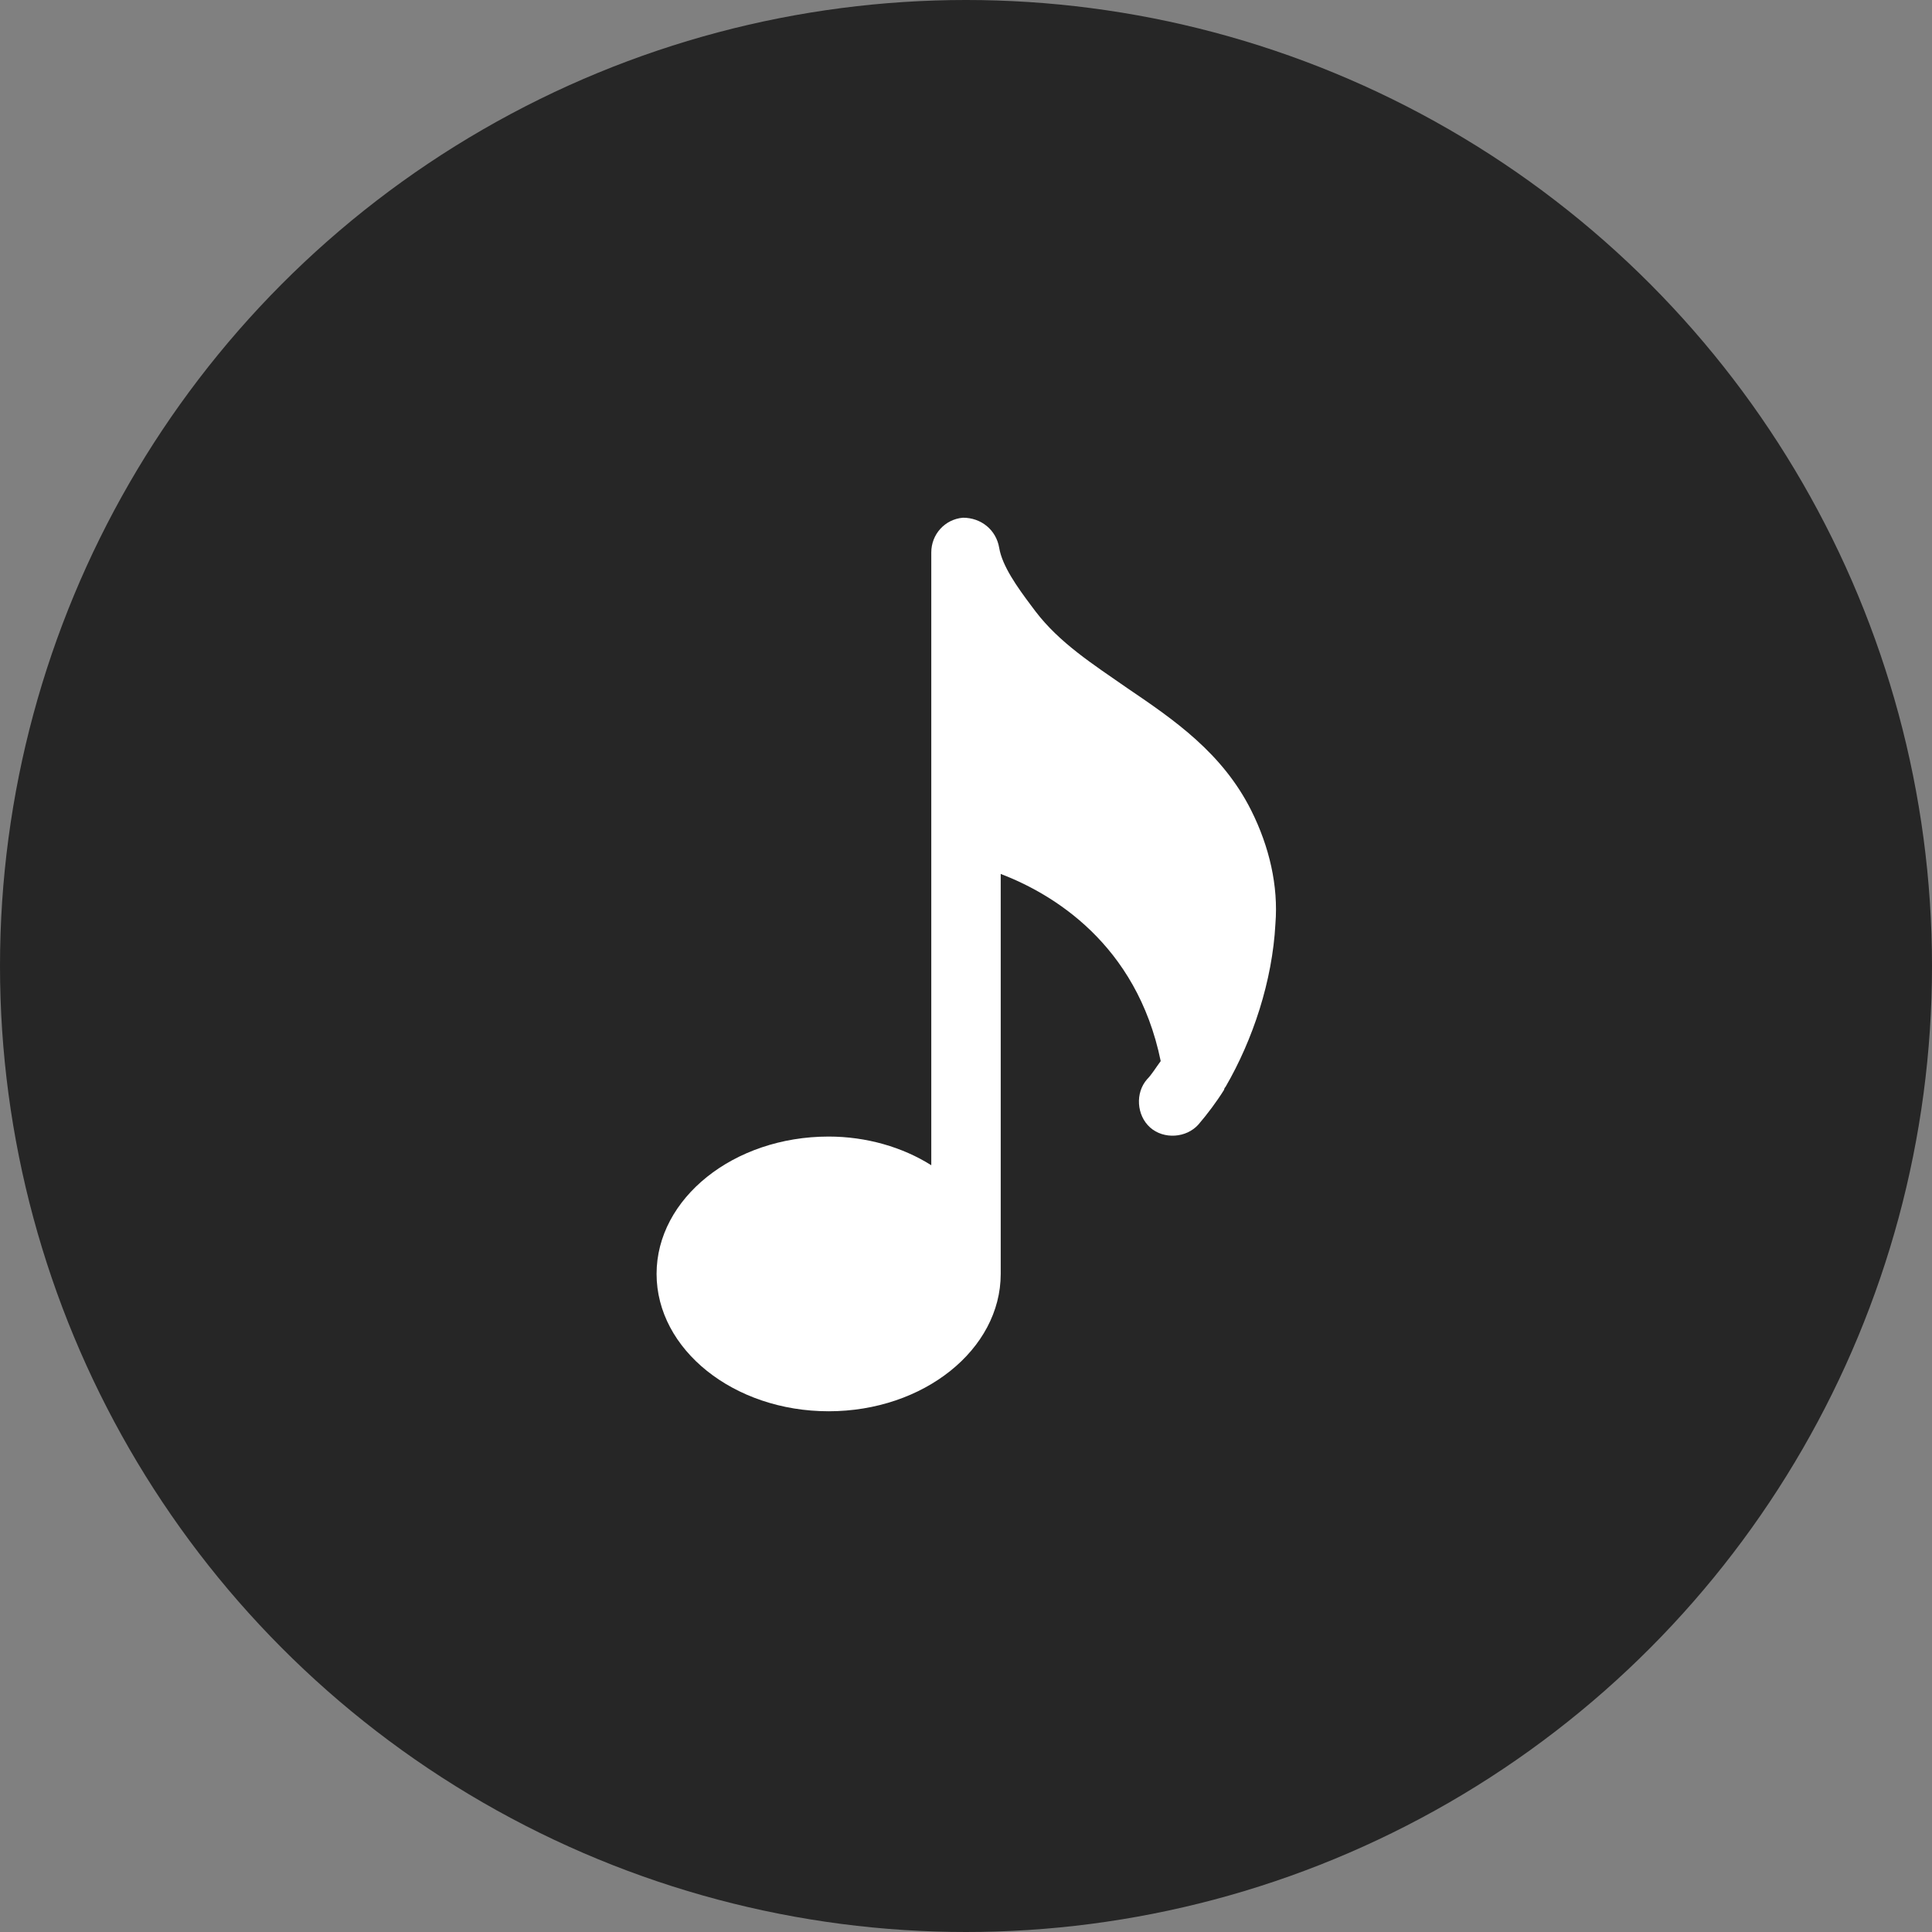
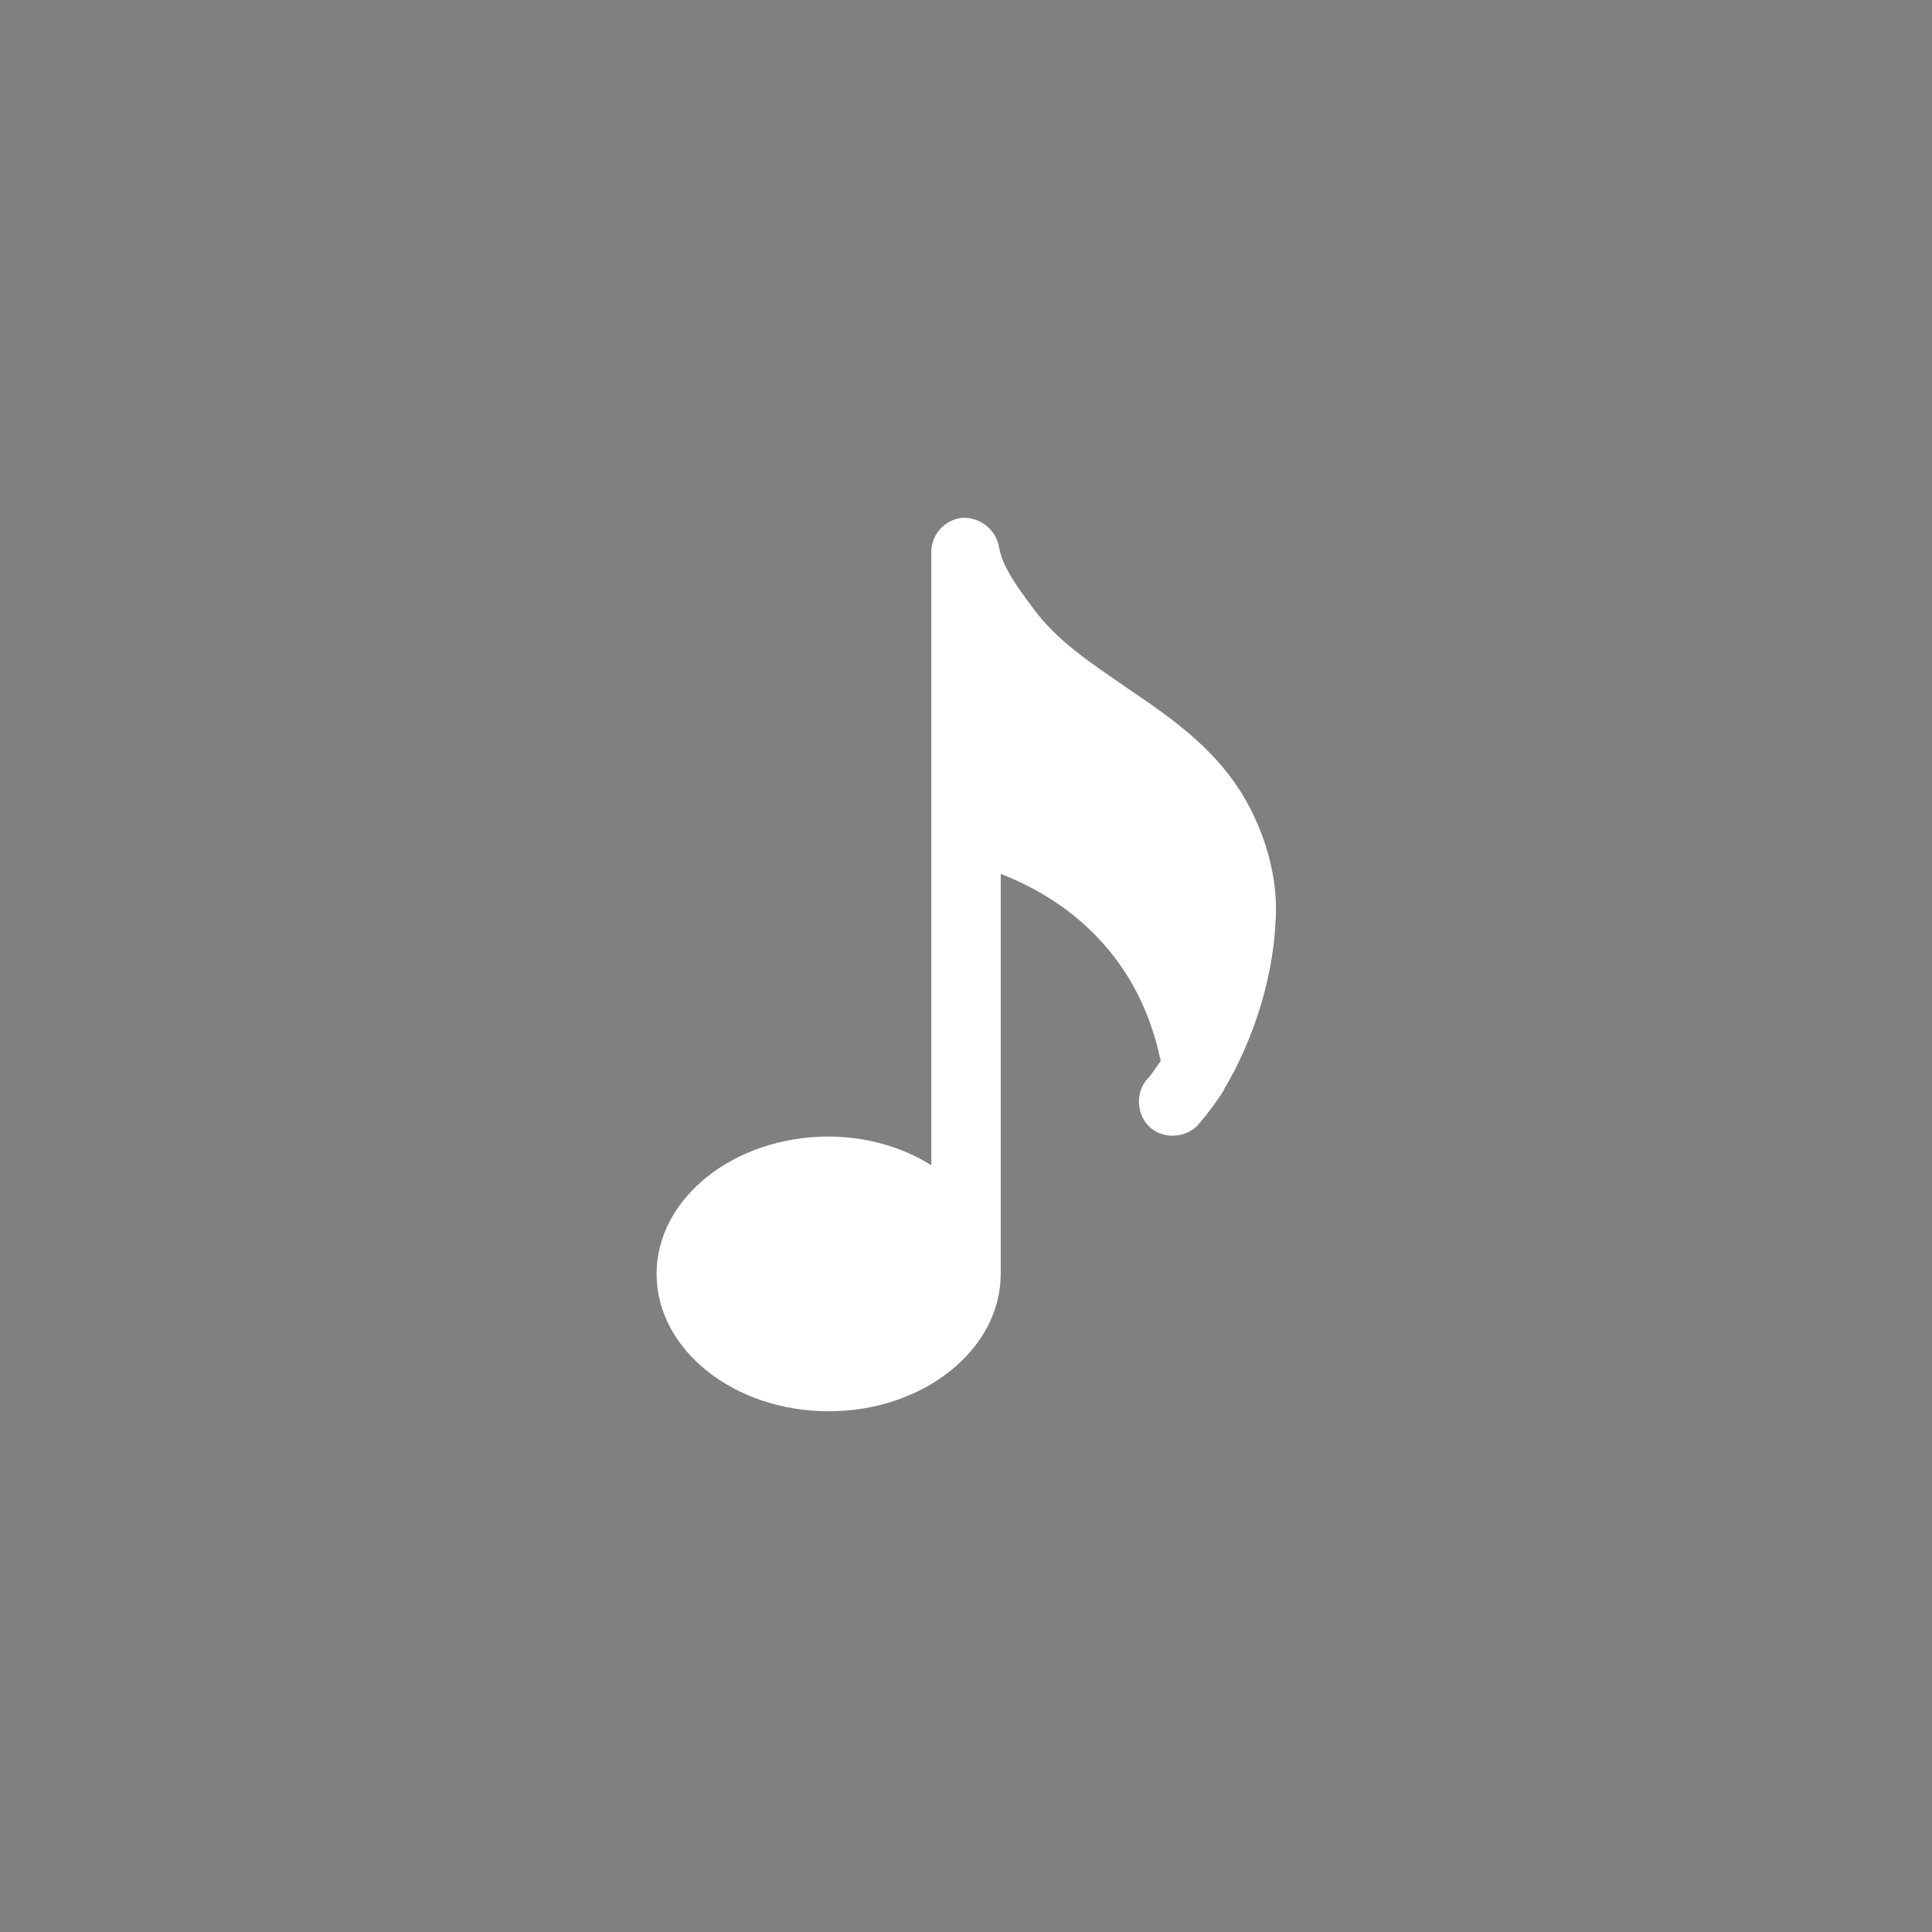
<svg xmlns="http://www.w3.org/2000/svg" version="1.1" id="Capa_1" x="0px" y="0px" viewBox="0 0 128 128" style="enable-background:new 0 0 128 128;" xml:space="preserve">
  <rect x="0" y="0" width="128" height="128" fill="#808080" stroke="none" />
  <style type="text/css">
	.st0{opacity:0.7;}
	.st1{fill:#FFFFFF;}
</style>
-   <circle class="st0" cx="64" cy="64" r="64" />
  <path class="st1" d="M81.2,72c1.8-3.1,3.1-7,3.3-10.8c0.2-2.5-0.4-5.1-1.6-7.5c-1.9-3.8-5.1-6-8.2-8.1c-2.3-1.6-4.5-3-6.1-5.1  l-0.3-0.4c-0.9-1.2-1.9-2.6-2.1-3.8c-0.2-1.2-1.2-2-2.4-2c-1.2,0.1-2.1,1.1-2.1,2.3v40.6c-1.9-1.2-4.3-1.9-6.8-1.9  c-6.3,0-11.4,4.1-11.4,9.1s5.1,9.1,11.4,9.1s11.4-4.1,11.4-9.1V57.9c3.4,1.3,9,4.6,10.6,12.4c-0.3,0.4-0.6,0.9-0.9,1.2  c-0.8,0.9-0.7,2.4,0.2,3.2c0.9,0.8,2.4,0.7,3.2-0.2c0.6-0.7,1.2-1.5,1.7-2.3C81.1,72.2,81.1,72.1,81.2,72z" />
</svg>